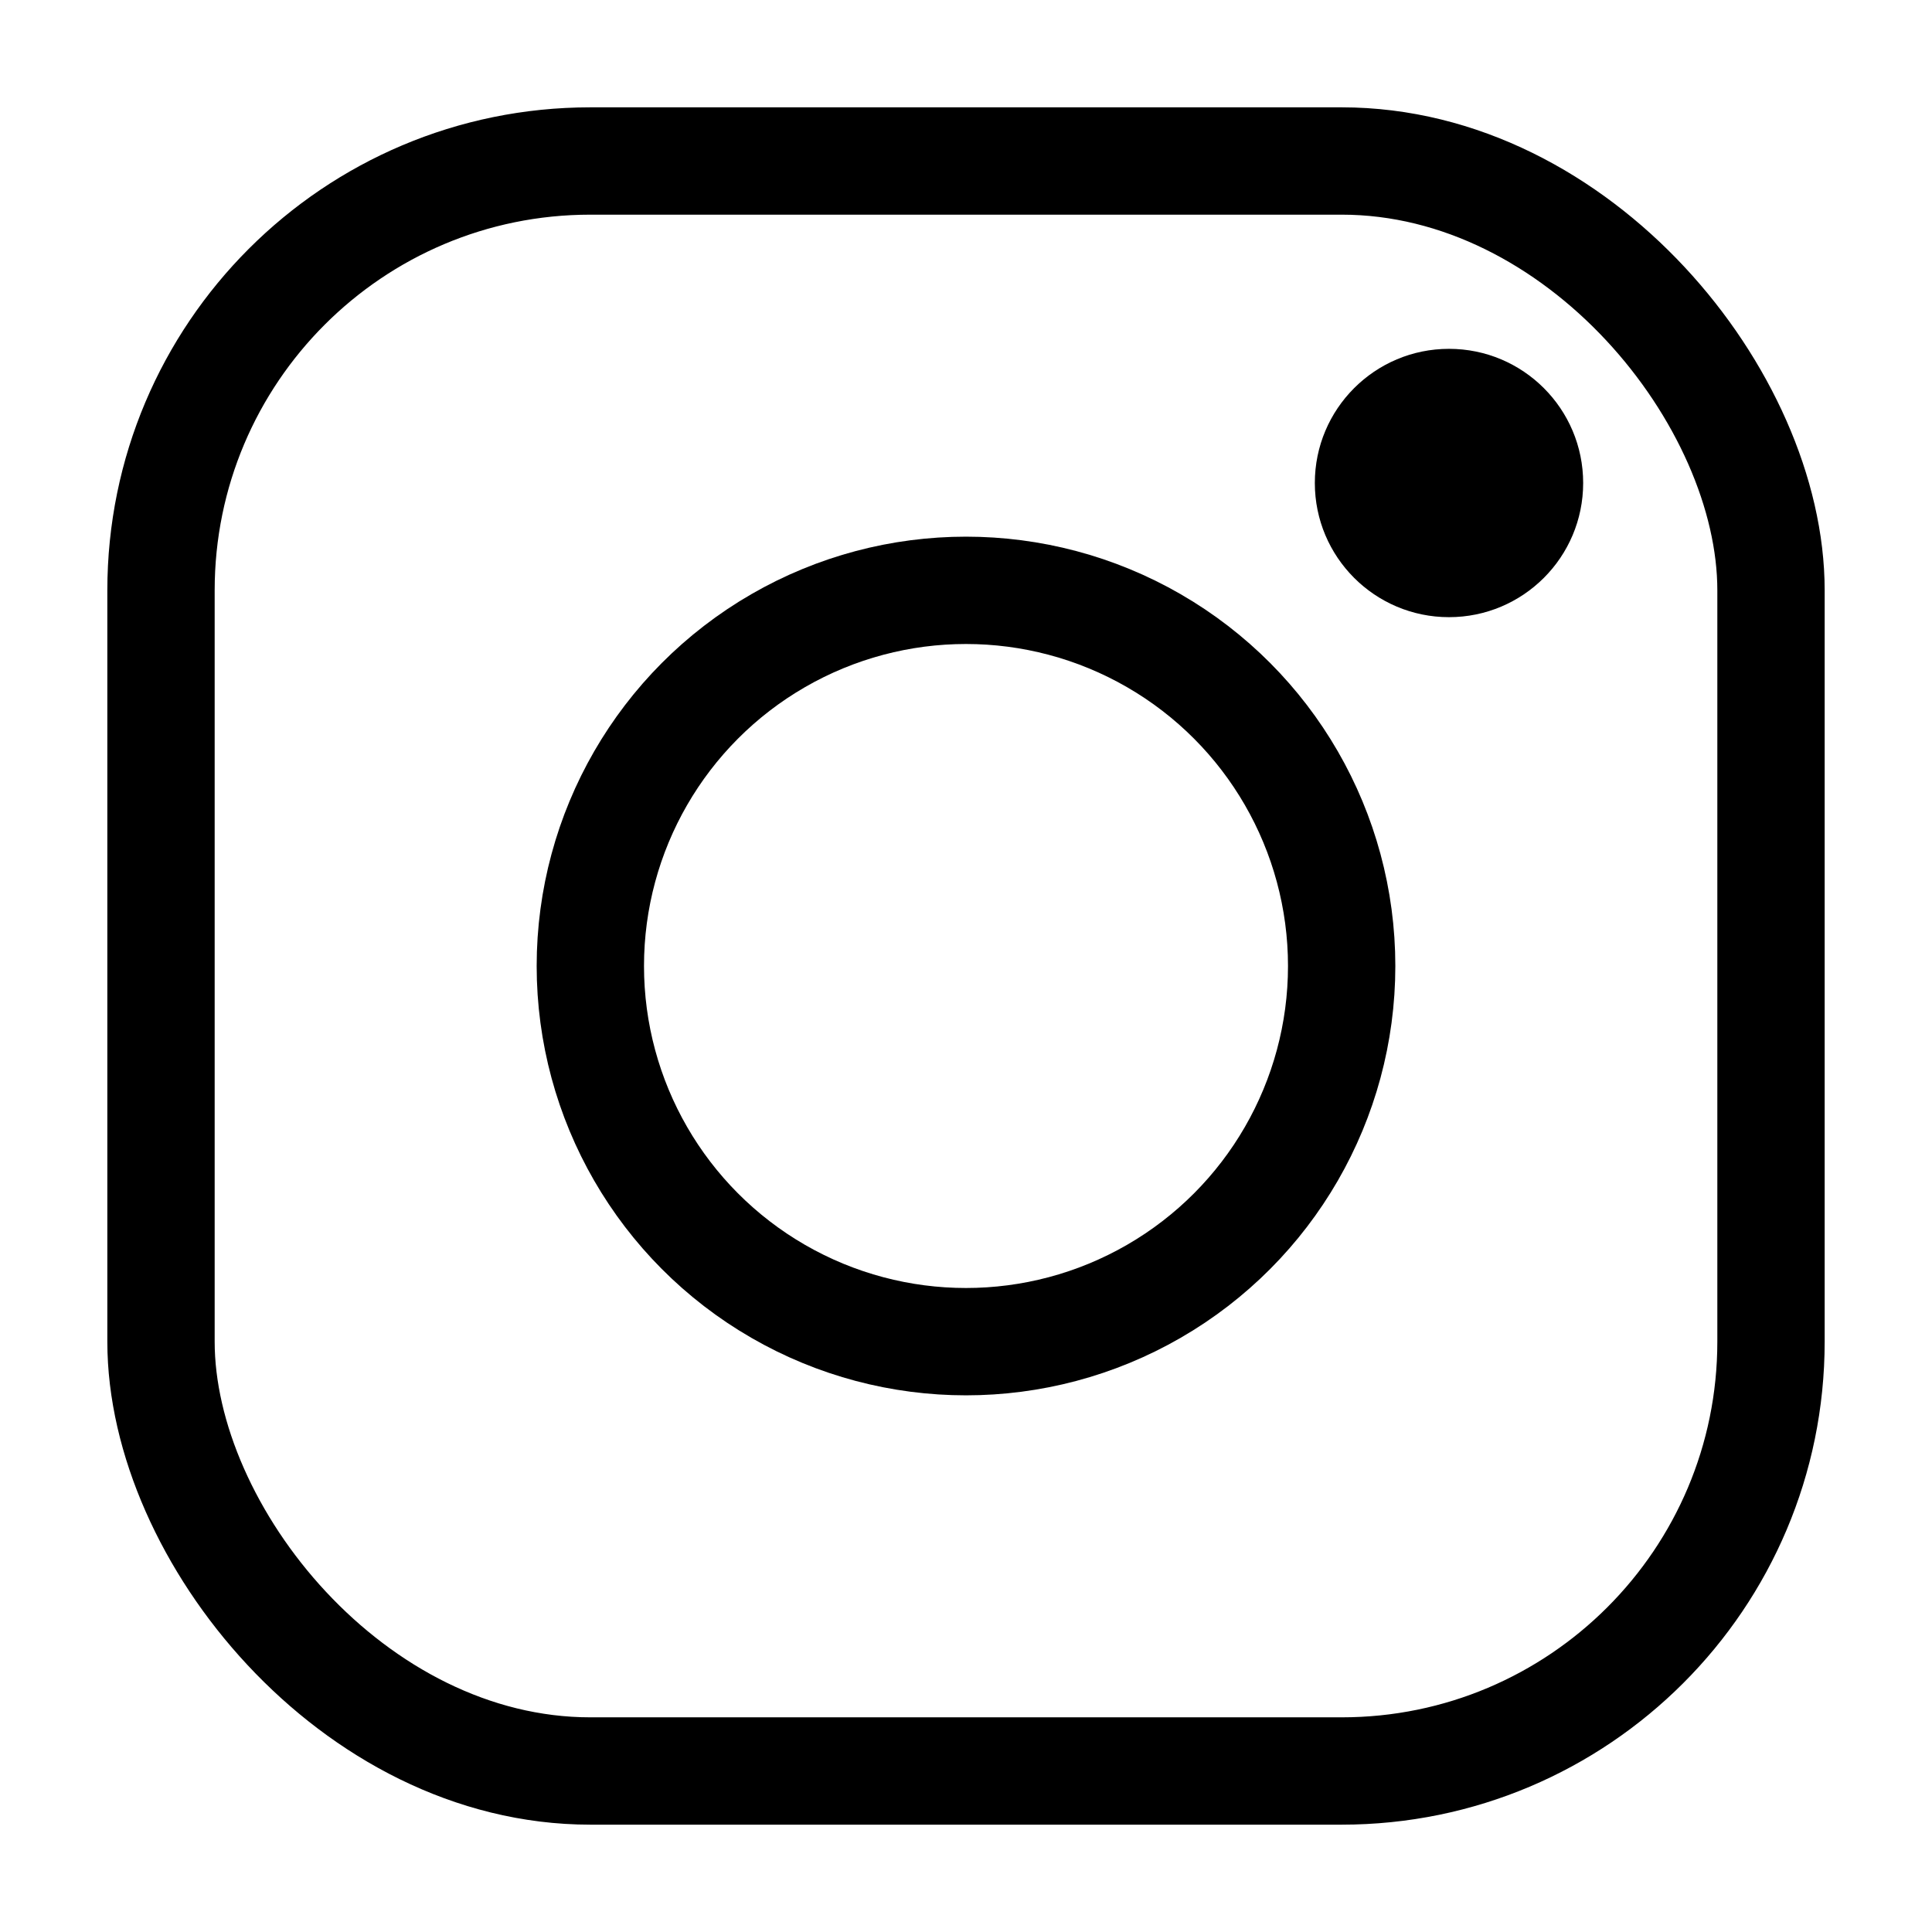
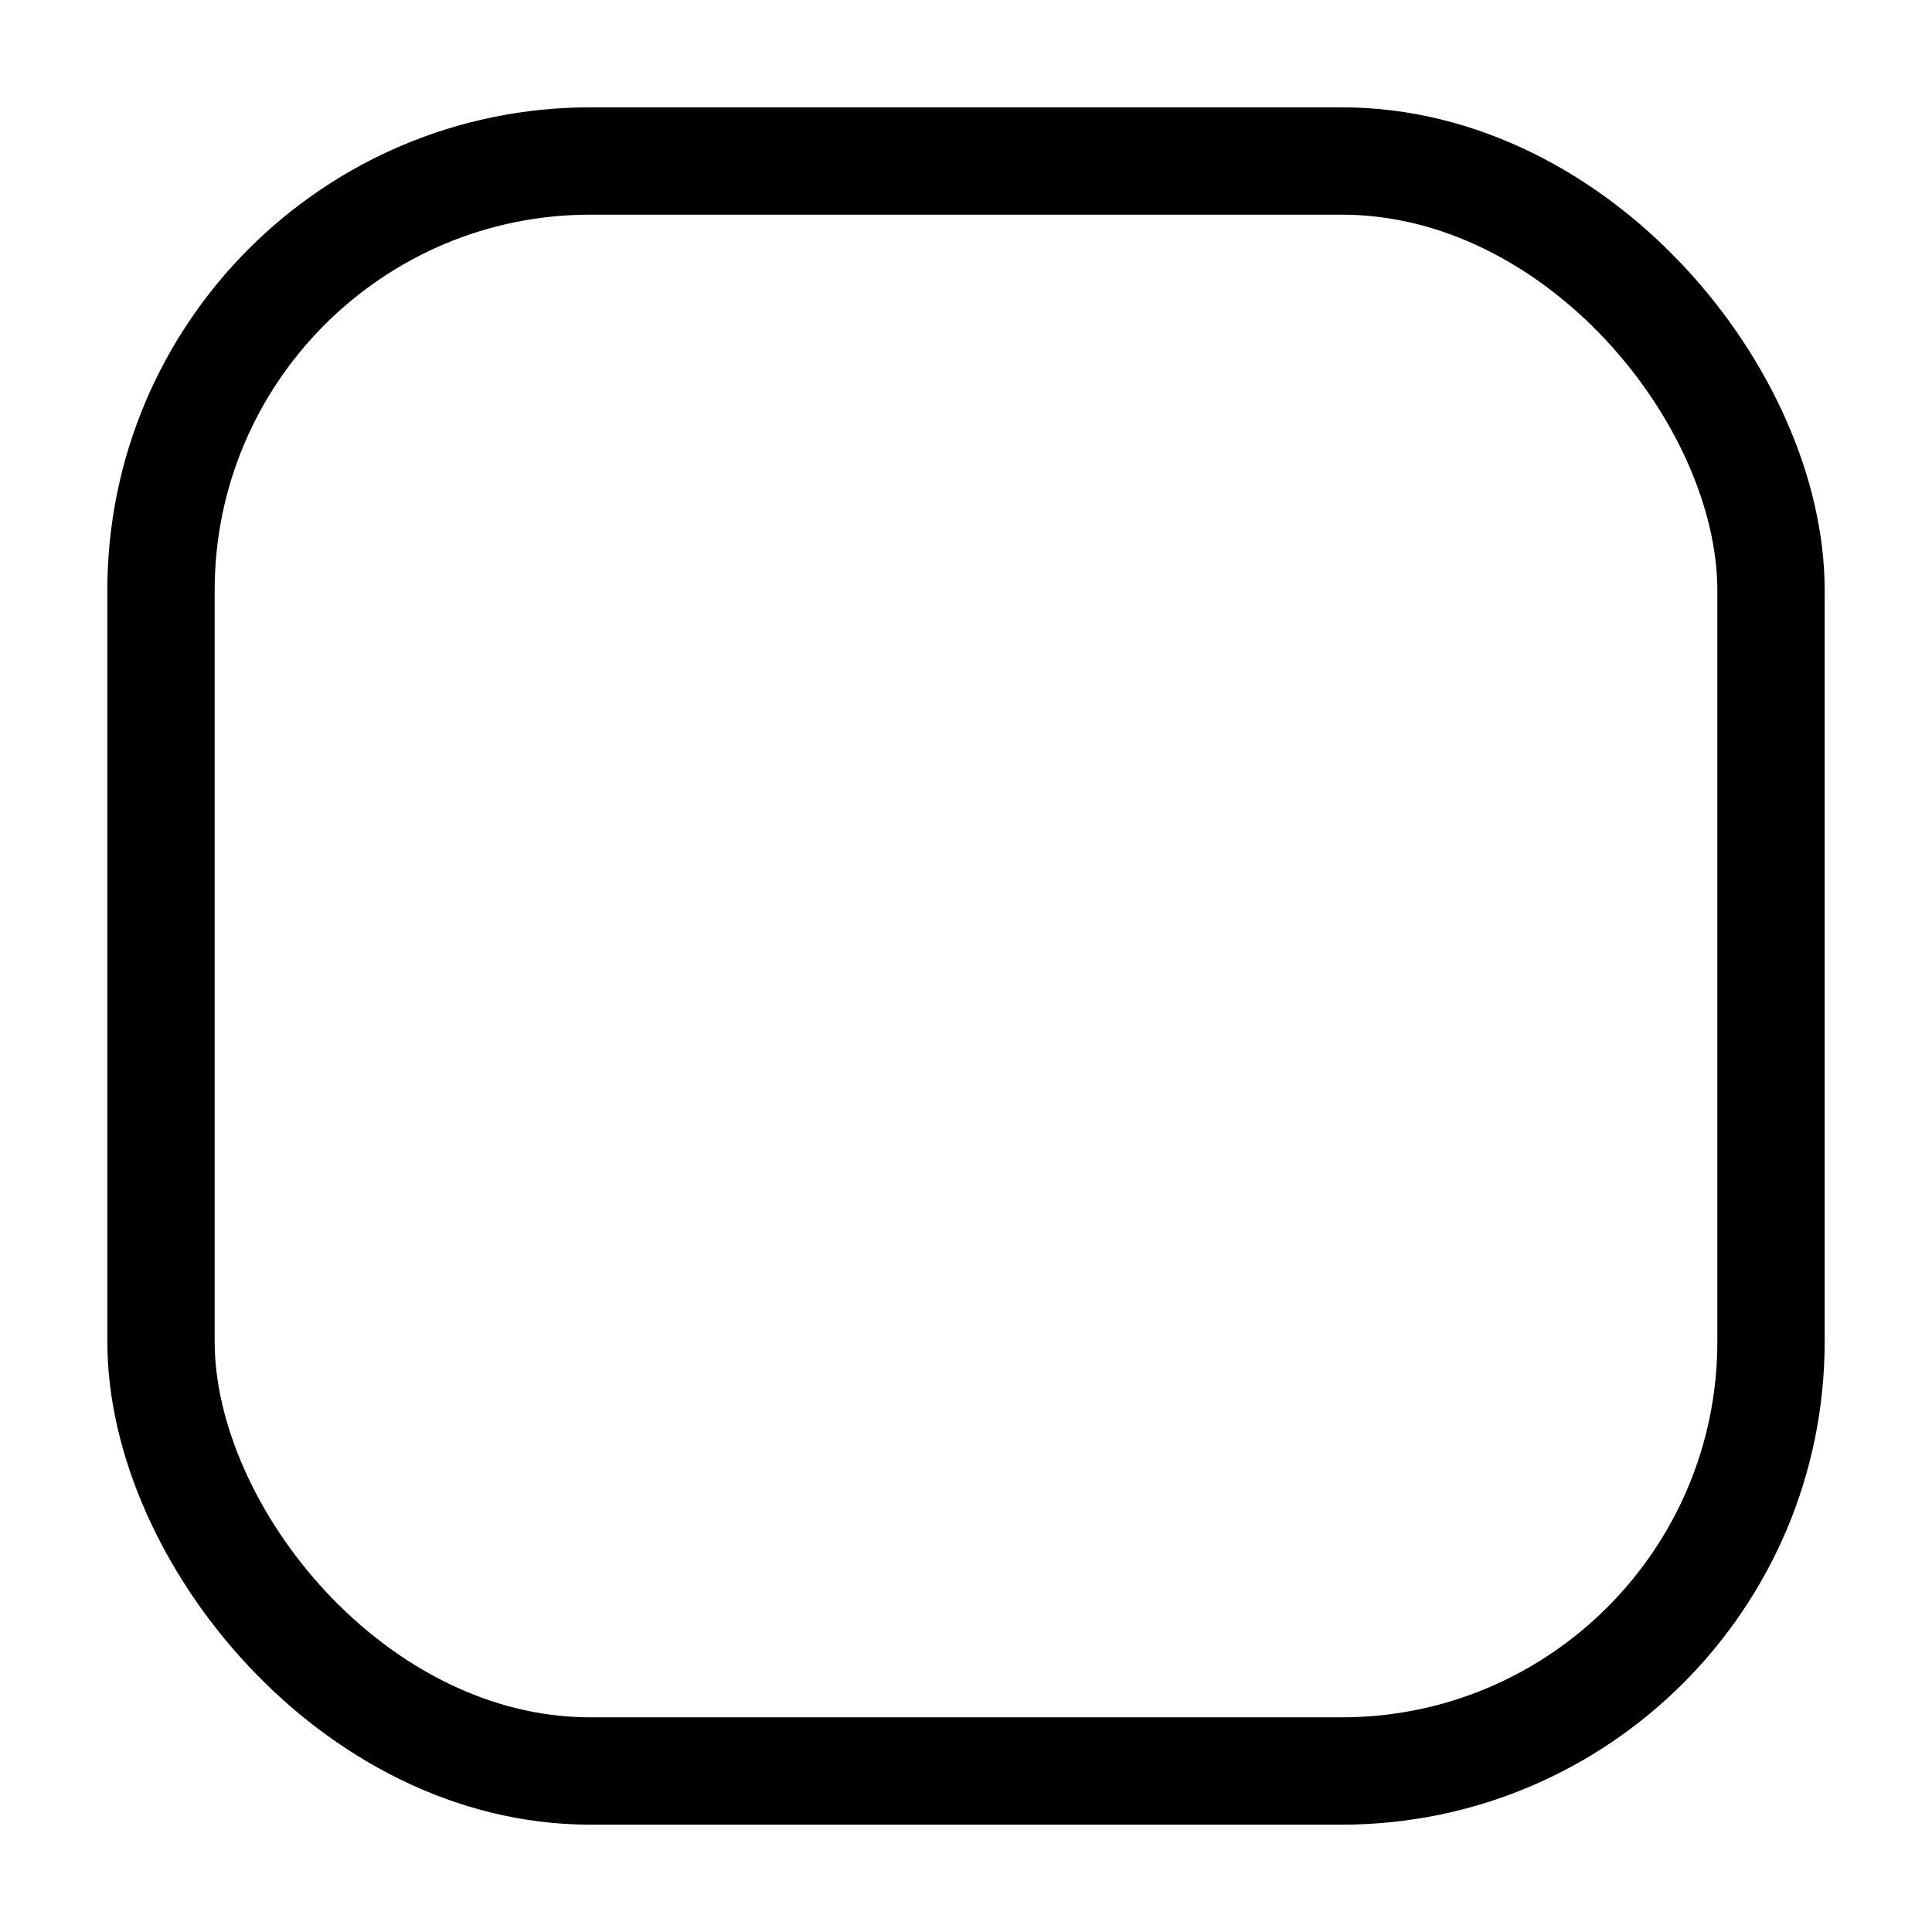
<svg xmlns="http://www.w3.org/2000/svg" viewBox="0 0 36 36" fill="none" stroke="currentColor" stroke-width="2">
  <rect x="3" y="3" width="30" height="30" rx="8" ry="8" stroke="currentColor" />
-   <circle cx="18" cy="18" r="7" stroke="currentColor" />
-   <circle cx="27" cy="9" r="2.5" fill="currentColor" stroke="none" />
</svg>